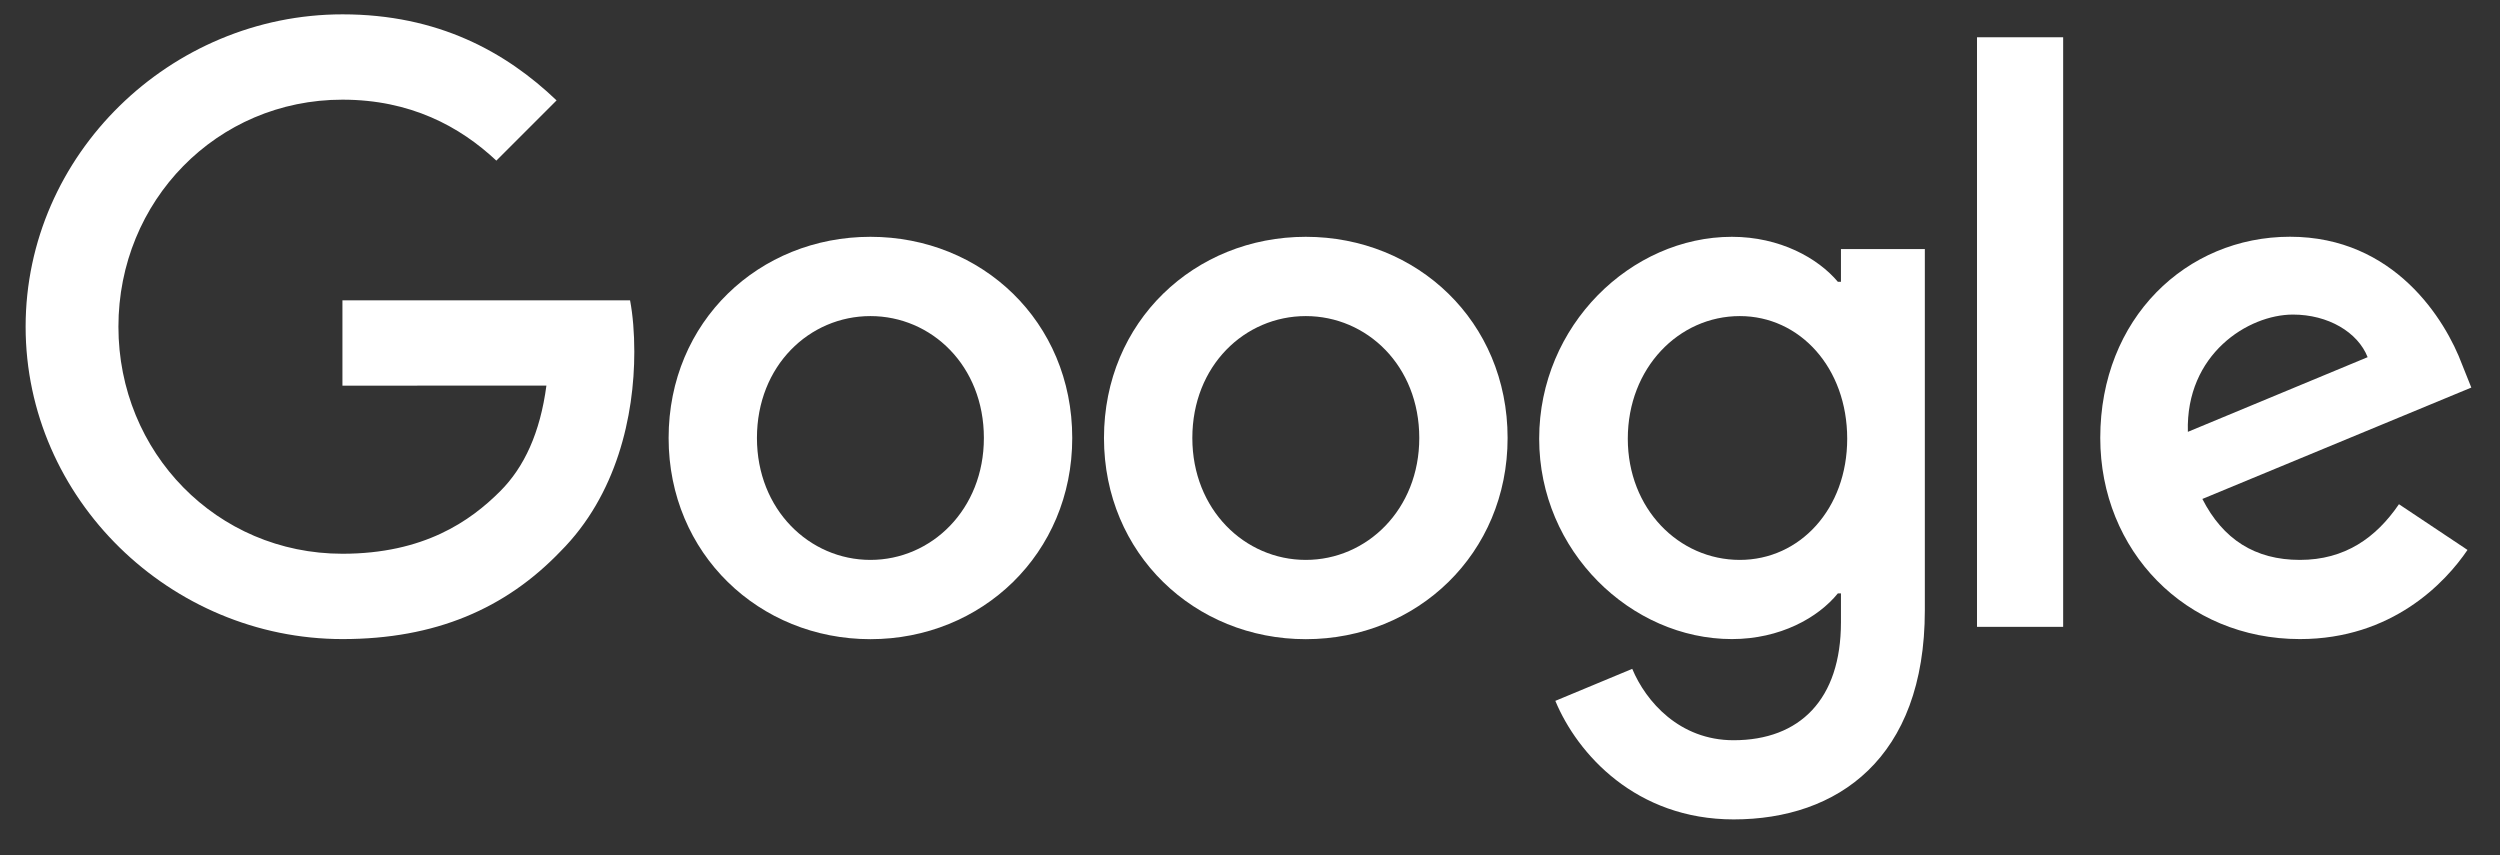
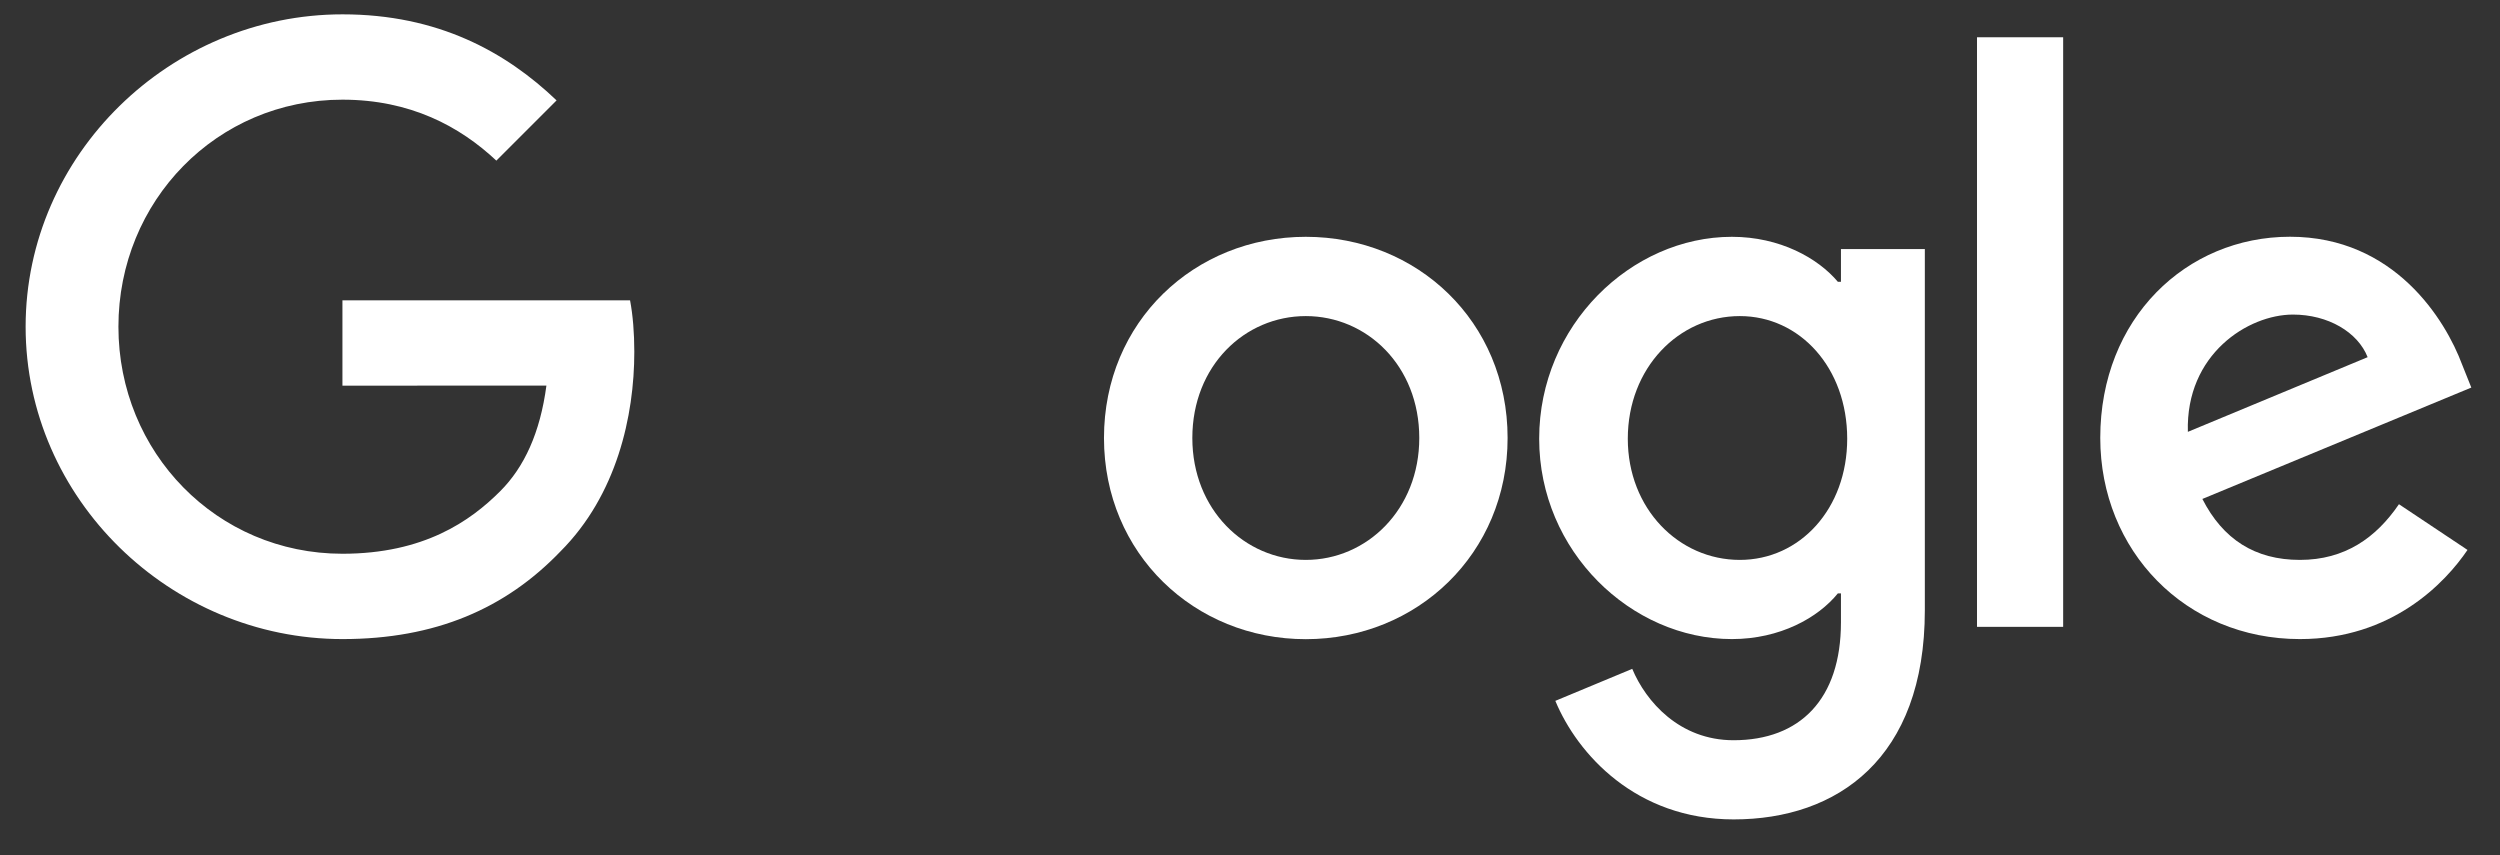
<svg xmlns="http://www.w3.org/2000/svg" width="76" height="26" viewBox="0 0 76 26" fill="none">
  <rect x="0" y="0" width="76" height="26" fill="#333333" stroke="none" />
  <g clip-path="url(#clip0_806_30216)">
-     <path d="M32.596 13.315C32.596 16.836 29.841 19.431 26.461 19.431C23.08 19.431 20.326 16.836 20.326 13.315C20.326 9.769 23.08 7.199 26.461 7.199C29.841 7.199 32.596 9.769 32.596 13.315ZM29.91 13.315C29.91 11.115 28.314 9.609 26.461 9.609C24.608 9.609 23.011 11.115 23.011 13.315C23.011 15.494 24.608 17.021 26.461 17.021C28.314 17.021 29.91 15.491 29.91 13.315Z" fill="white" />
    <path d="M45.831 13.315C45.831 16.836 43.077 19.431 39.696 19.431C36.316 19.431 33.561 16.836 33.561 13.315C33.561 9.772 36.316 7.199 39.696 7.199C43.077 7.199 45.831 9.769 45.831 13.315ZM43.146 13.315C43.146 11.115 41.549 9.609 39.696 9.609C37.843 9.609 36.247 11.115 36.247 13.315C36.247 15.494 37.843 17.021 39.696 17.021C41.549 17.021 43.146 15.491 43.146 13.315Z" fill="white" />
    <path d="M58.515 7.569V18.549C58.515 23.065 55.852 24.91 52.703 24.91C49.739 24.91 47.955 22.927 47.282 21.306L49.62 20.333C50.036 21.328 51.057 22.503 52.7 22.503C54.716 22.503 55.965 21.259 55.965 18.918V18.039H55.871C55.27 18.78 54.112 19.428 52.65 19.428C49.593 19.428 46.791 16.765 46.791 13.337C46.791 9.885 49.593 7.199 52.65 7.199C54.109 7.199 55.267 7.847 55.871 8.567H55.965V7.572H58.515V7.569ZM56.155 13.337C56.155 11.184 54.718 9.609 52.89 9.609C51.037 9.609 49.485 11.184 49.485 13.337C49.485 15.469 51.037 17.021 52.89 17.021C54.718 17.021 56.155 15.469 56.155 13.337Z" fill="white" />
    <path d="M62.72 1.133V19.056H60.101V1.133H62.72Z" fill="white" />
    <path d="M72.928 15.328L75.012 16.718C74.339 17.713 72.718 19.428 69.917 19.428C66.442 19.428 63.848 16.743 63.848 13.312C63.848 9.676 66.464 7.197 69.616 7.197C72.79 7.197 74.342 9.722 74.85 11.087L75.128 11.782L66.952 15.168C67.578 16.395 68.552 17.021 69.917 17.021C71.284 17.021 72.233 16.348 72.928 15.328ZM66.511 13.128L71.976 10.858C71.676 10.095 70.771 9.563 69.707 9.563C68.342 9.563 66.442 10.768 66.511 13.128Z" fill="white" />
    <path d="M10.41 11.724V9.13H19.154C19.239 9.582 19.283 10.117 19.283 10.696C19.283 12.643 18.751 15.05 17.036 16.765C15.368 18.502 13.236 19.428 10.413 19.428C5.18 19.428 0.779 15.165 0.779 9.932C0.779 4.699 5.18 0.436 10.413 0.436C13.308 0.436 15.371 1.572 16.92 3.052L15.089 4.883C13.978 3.841 12.473 3.03 10.41 3.03C6.589 3.03 3.6 6.11 3.6 9.932C3.6 13.754 6.589 16.834 10.41 16.834C12.889 16.834 14.301 15.838 15.205 14.934C15.939 14.2 16.421 13.153 16.611 11.722L10.41 11.724Z" fill="white" />
  </g>
  <defs>
    <clipPath id="clip0_806_30216">
      <rect width="75" height="25.368" fill="white" transform="translate(0.68 0.306)" />
    </clipPath>
  </defs>
</svg>